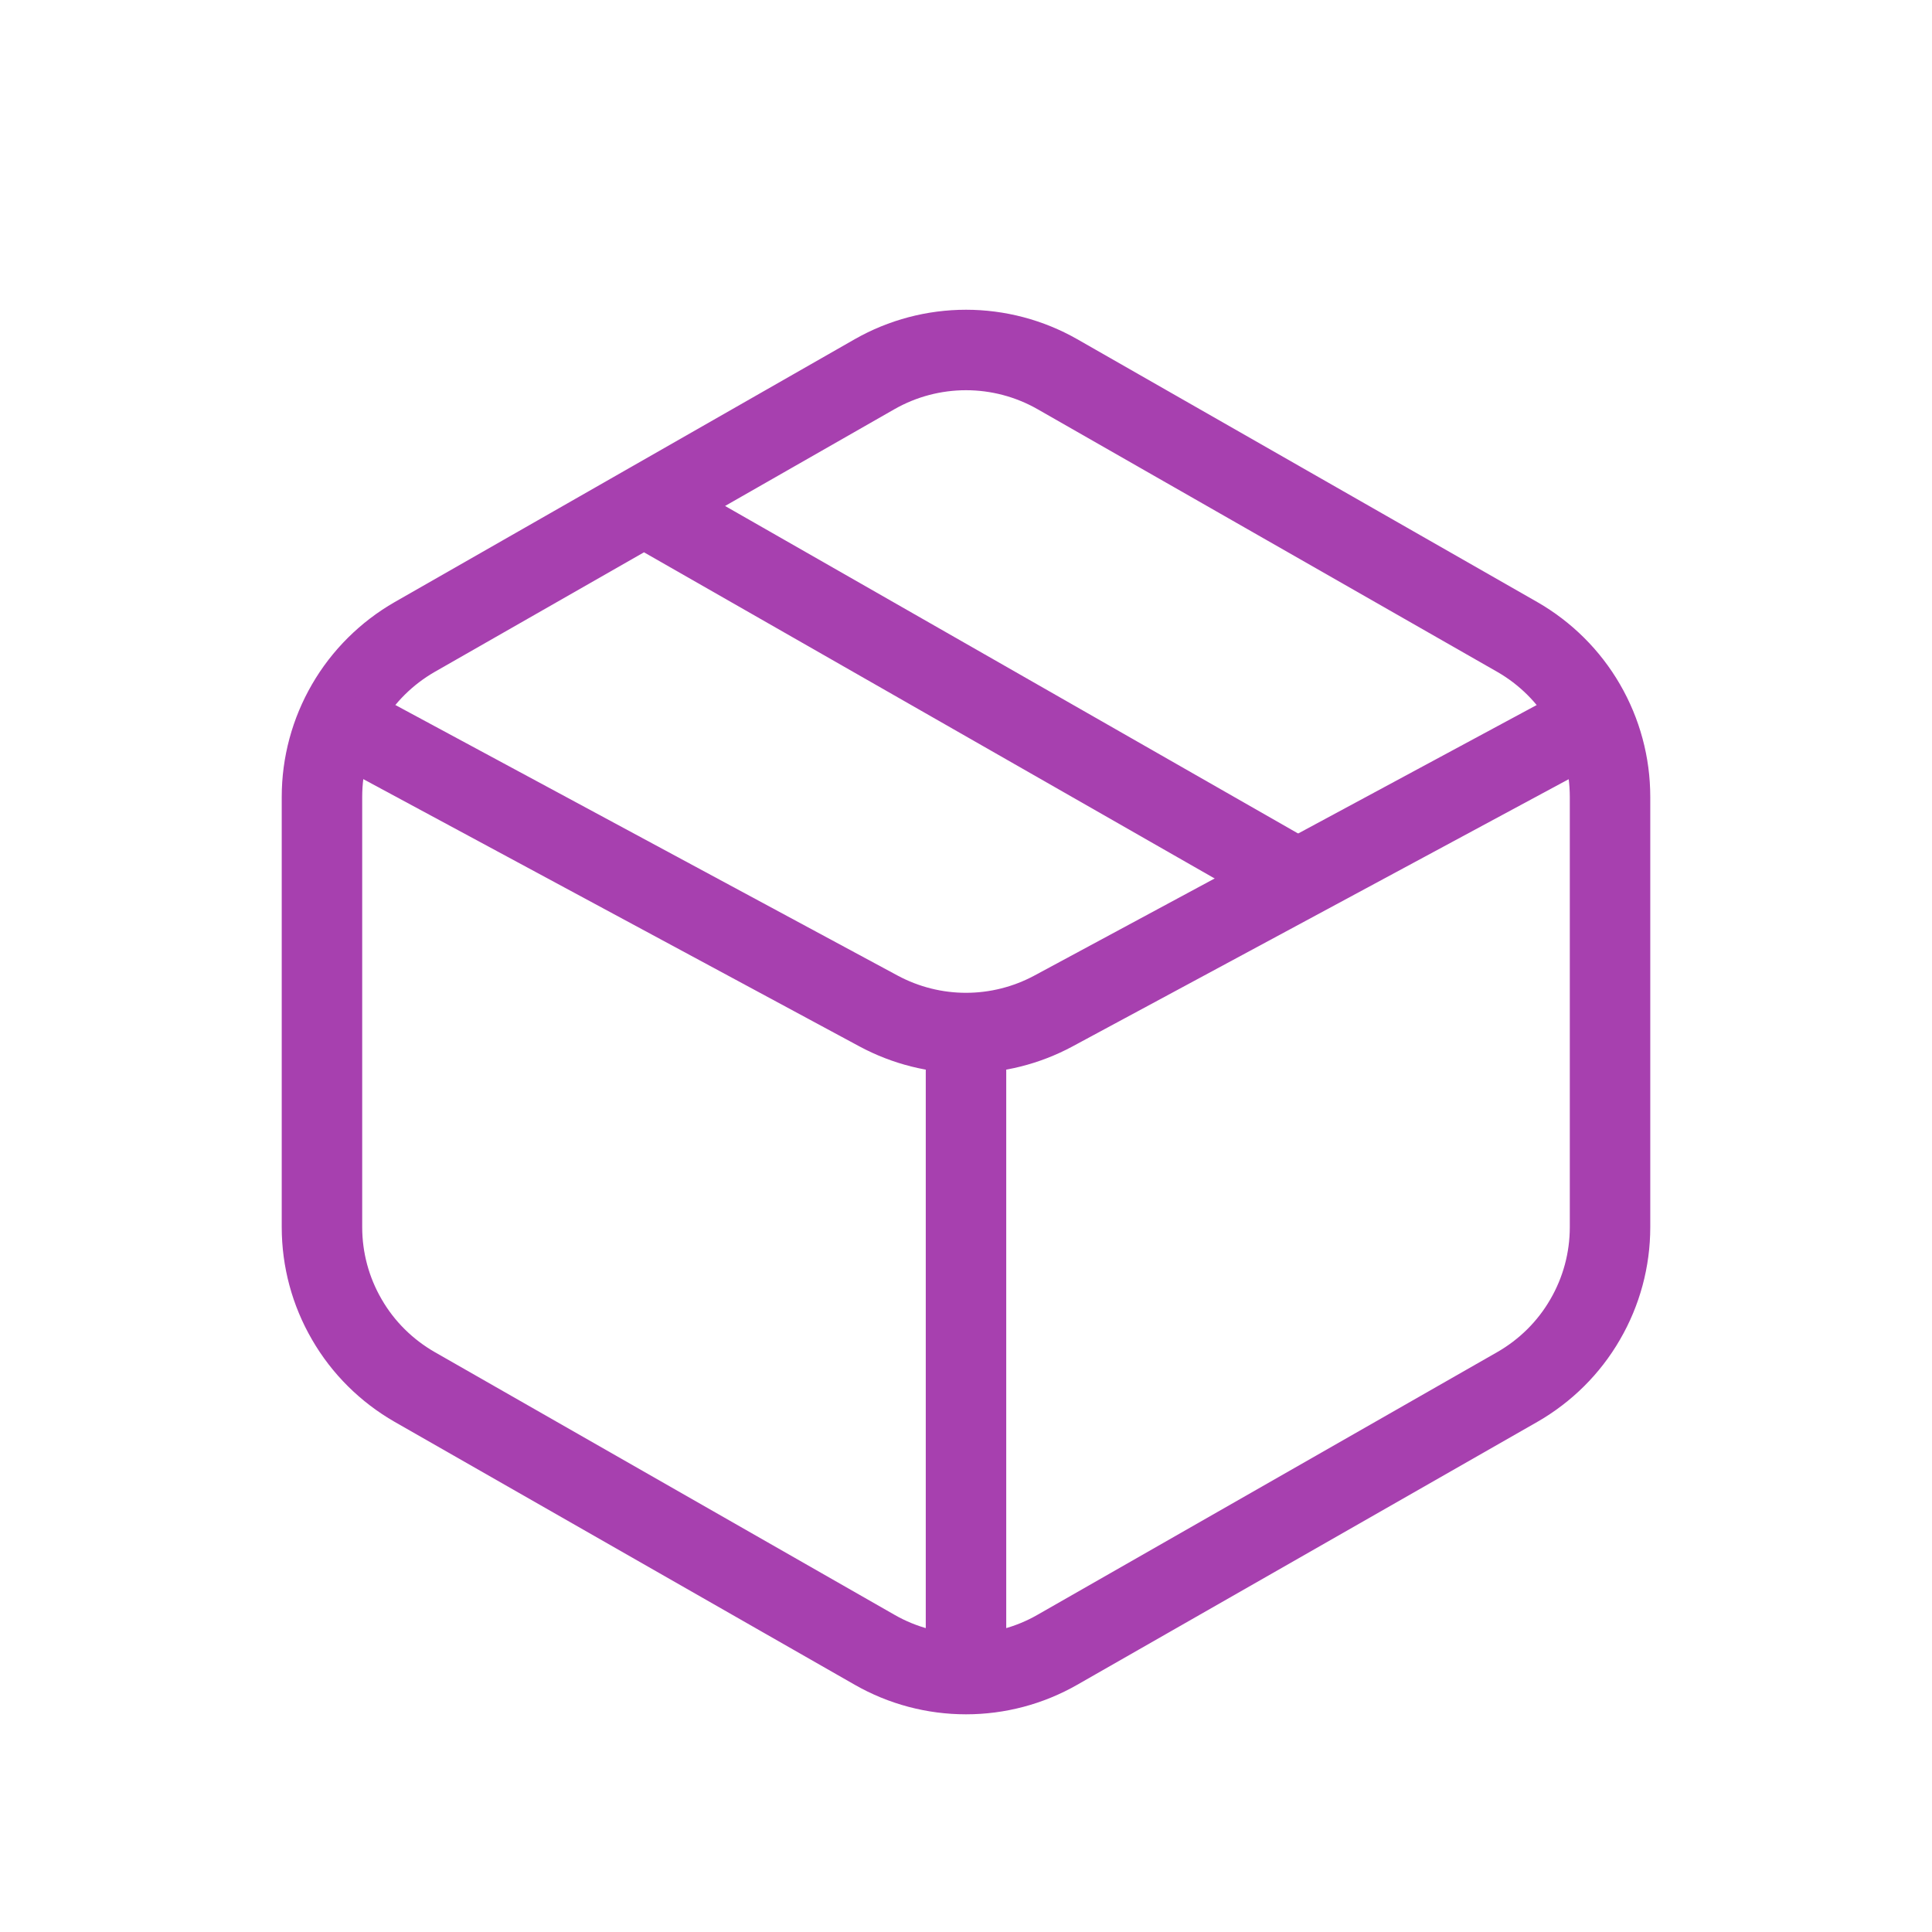
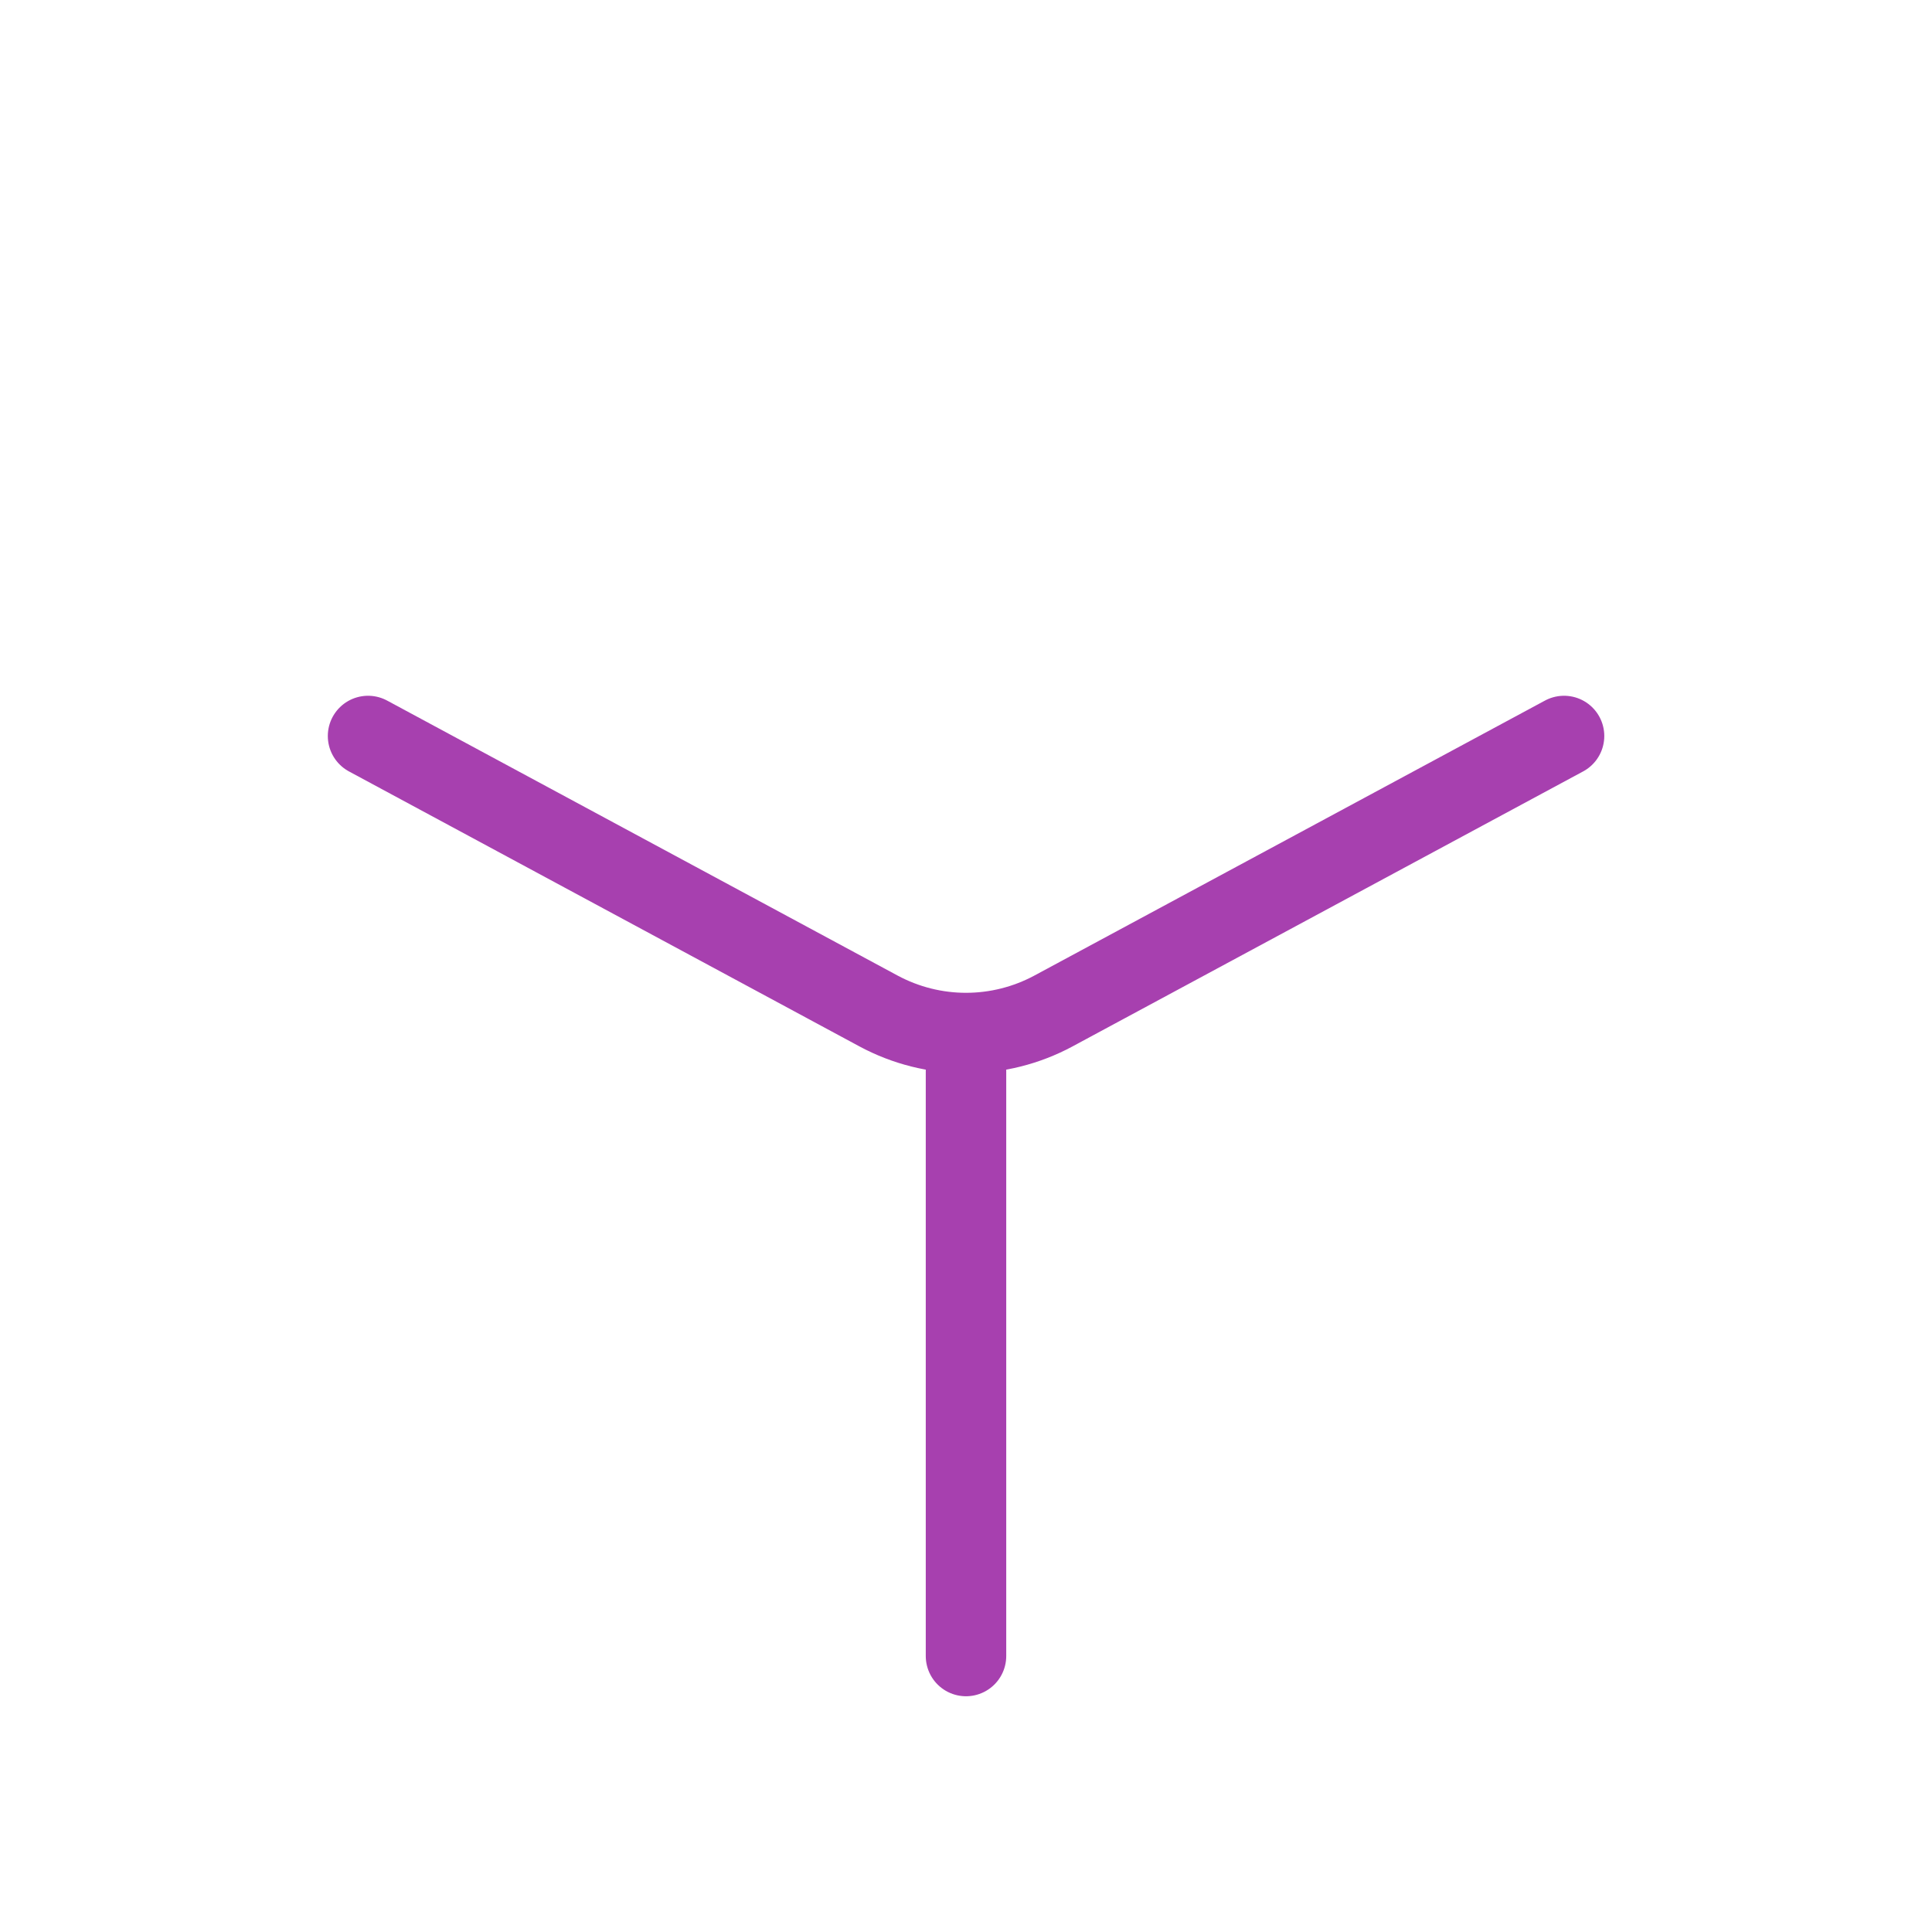
<svg xmlns="http://www.w3.org/2000/svg" width="20" height="20" viewBox="0 0 20 20" fill="none">
-   <path d="M13.333 9.048L6.667 5.238M10.945 3.873L15.707 6.594C15.998 6.761 16.241 7.002 16.409 7.292C16.578 7.583 16.667 7.913 16.667 8.249V12.704C16.667 13.04 16.578 13.37 16.409 13.66C16.241 13.951 15.998 14.191 15.707 14.358L10.945 17.079C10.657 17.244 10.331 17.33 10 17.33C9.669 17.33 9.343 17.244 9.055 17.079L4.293 14.358C4.002 14.191 3.759 13.951 3.591 13.66C3.422 13.37 3.333 13.04 3.333 12.704V8.249C3.333 7.913 3.422 7.583 3.591 7.292C3.759 7.002 4.002 6.761 4.293 6.594L9.055 3.873C9.343 3.709 9.669 3.623 10 3.623C10.331 3.623 10.657 3.709 10.945 3.873Z" stroke="#A740AF" stroke-width="0.833" stroke-linecap="round" stroke-linejoin="round" />
  <path d="M3.81 7.619L9.097 10.467C9.375 10.616 9.685 10.694 10 10.694C10.315 10.694 10.625 10.616 10.903 10.467L16.191 7.619M10 10.953V17.143" stroke="#A740AF" stroke-width="0.833" stroke-linecap="round" stroke-linejoin="round" />
</svg>